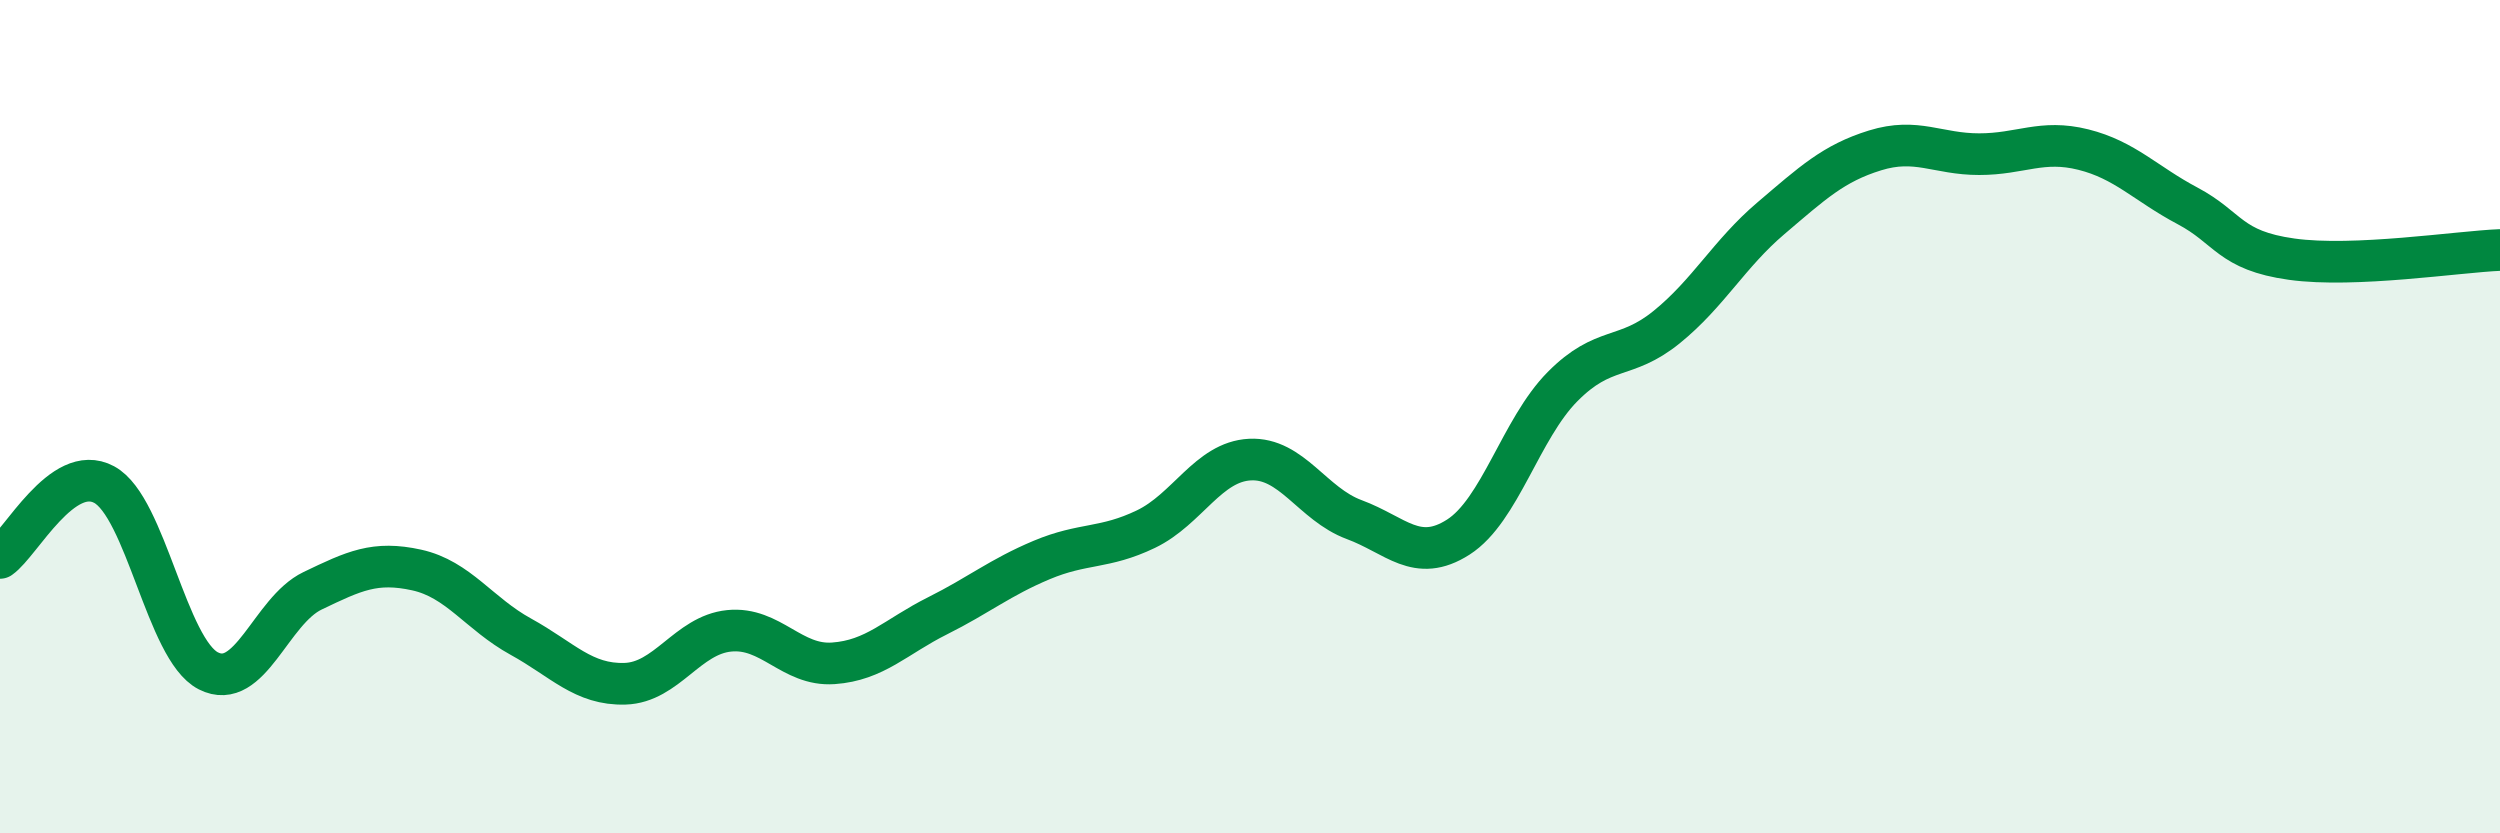
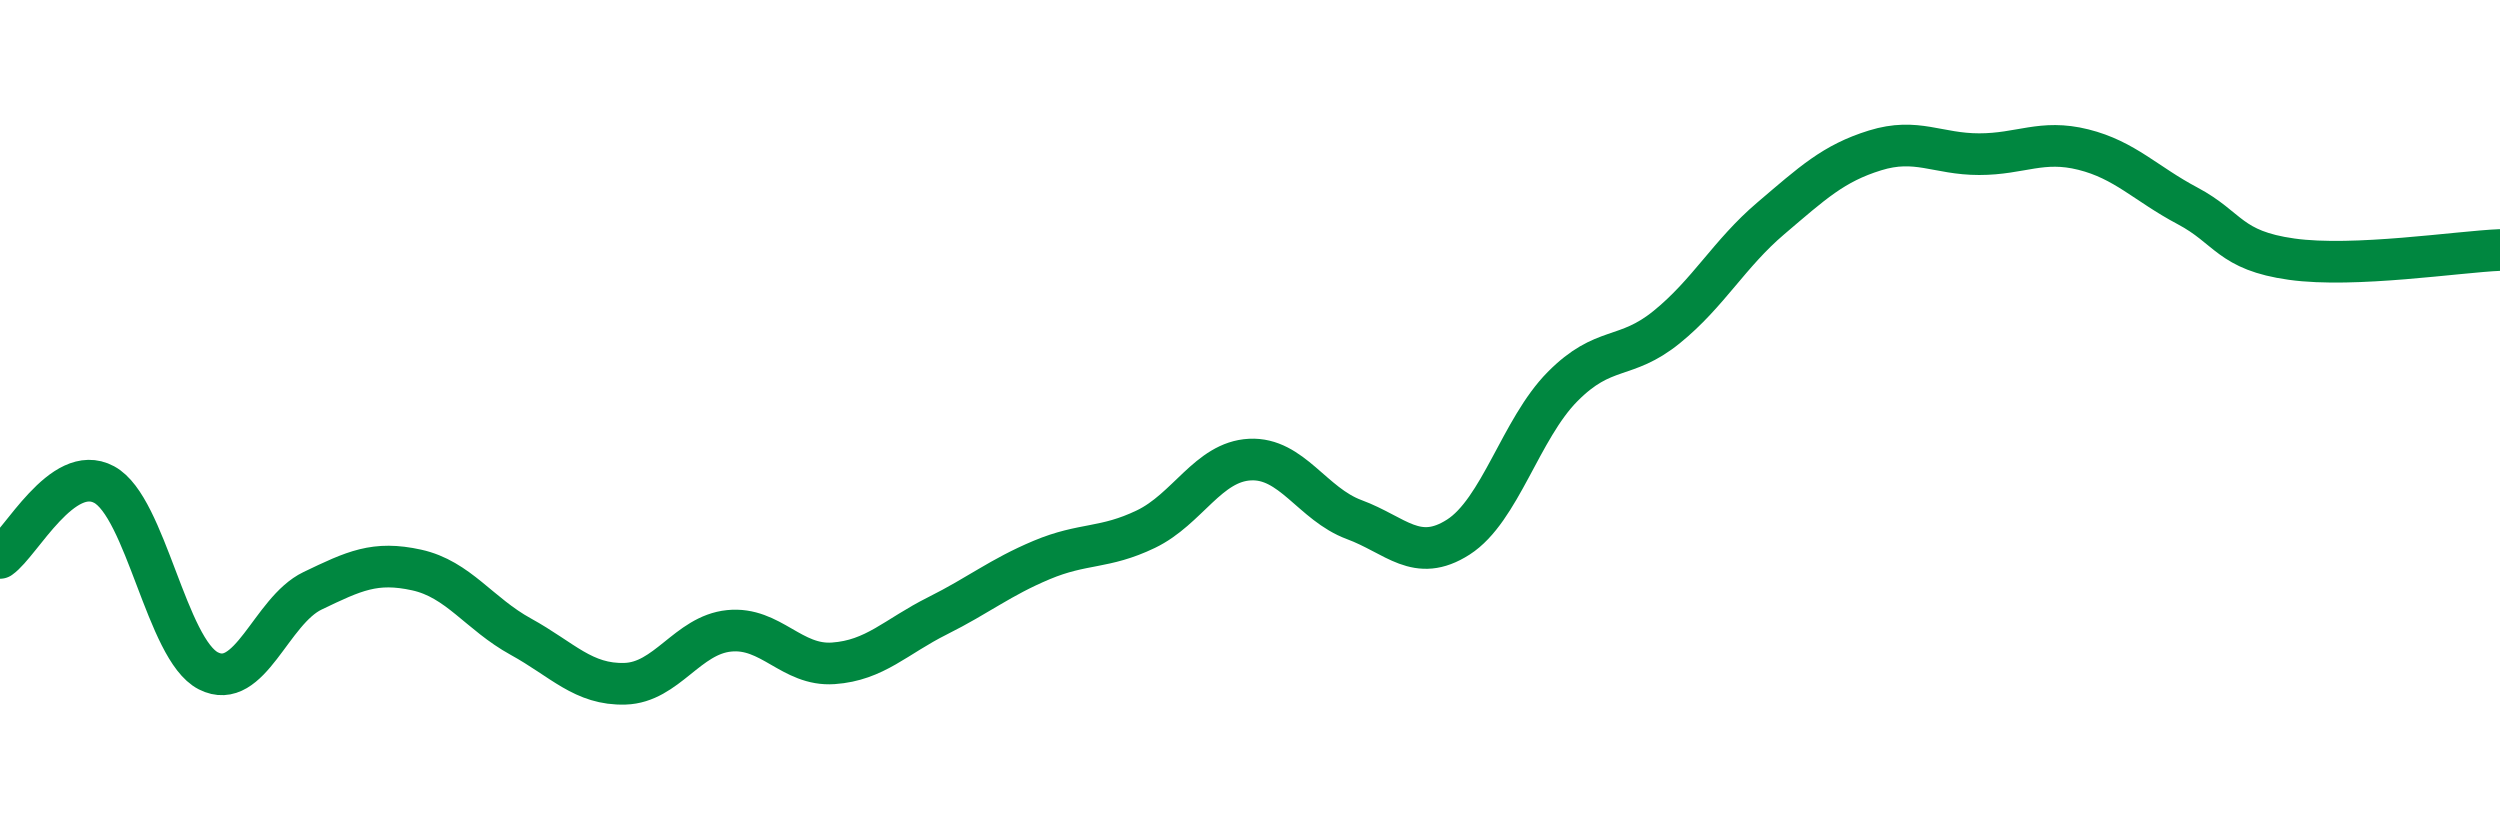
<svg xmlns="http://www.w3.org/2000/svg" width="60" height="20" viewBox="0 0 60 20">
-   <path d="M 0,13.39 C 0.5,13.04 1.5,11.09 2.5,11.63 C 3.5,12.17 4,15.59 5,16.1 C 6,16.61 6.5,14.66 7.5,14.18 C 8.5,13.7 9,13.46 10,13.68 C 11,13.9 11.5,14.73 12.5,15.28 C 13.5,15.83 14,16.44 15,16.41 C 16,16.38 16.5,15.24 17.5,15.14 C 18.5,15.04 19,15.99 20,15.92 C 21,15.85 21.5,15.28 22.5,14.78 C 23.5,14.28 24,13.86 25,13.44 C 26,13.02 26.5,13.18 27.5,12.7 C 28.5,12.22 29,11.08 30,11.03 C 31,10.98 31.5,12.1 32.5,12.47 C 33.5,12.84 34,13.53 35,12.89 C 36,12.25 36.5,10.29 37.5,9.28 C 38.5,8.27 39,8.66 40,7.85 C 41,7.04 41.5,6.09 42.5,5.24 C 43.5,4.39 44,3.92 45,3.61 C 46,3.3 46.5,3.7 47.5,3.7 C 48.5,3.7 49,3.34 50,3.59 C 51,3.84 51.5,4.41 52.5,4.94 C 53.5,5.47 53.5,6.01 55,6.22 C 56.5,6.43 59,6.04 60,6L60 20L0 20Z" fill="#008740" opacity="0.1" stroke-linecap="round" stroke-linejoin="round" />
  <path d="M 0,13.39 C 0.5,13.04 1.5,11.09 2.5,11.63 C 3.5,12.17 4,15.59 5,16.1 C 6,16.61 6.5,14.66 7.5,14.18 C 8.5,13.7 9,13.46 10,13.68 C 11,13.9 11.5,14.73 12.5,15.28 C 13.5,15.83 14,16.44 15,16.41 C 16,16.38 16.5,15.24 17.5,15.14 C 18.5,15.04 19,15.99 20,15.92 C 21,15.85 21.5,15.28 22.5,14.78 C 23.5,14.28 24,13.86 25,13.44 C 26,13.02 26.5,13.18 27.5,12.7 C 28.5,12.22 29,11.08 30,11.03 C 31,10.98 31.5,12.1 32.5,12.47 C 33.5,12.84 34,13.53 35,12.89 C 36,12.25 36.5,10.29 37.5,9.28 C 38.5,8.27 39,8.66 40,7.85 C 41,7.04 41.5,6.09 42.5,5.24 C 43.5,4.39 44,3.92 45,3.61 C 46,3.3 46.5,3.7 47.5,3.7 C 48.5,3.7 49,3.34 50,3.59 C 51,3.84 51.5,4.41 52.5,4.94 C 53.5,5.47 53.5,6.01 55,6.22 C 56.5,6.43 59,6.04 60,6" stroke="#008740" stroke-width="1" fill="none" stroke-linecap="round" stroke-linejoin="round" />
</svg>